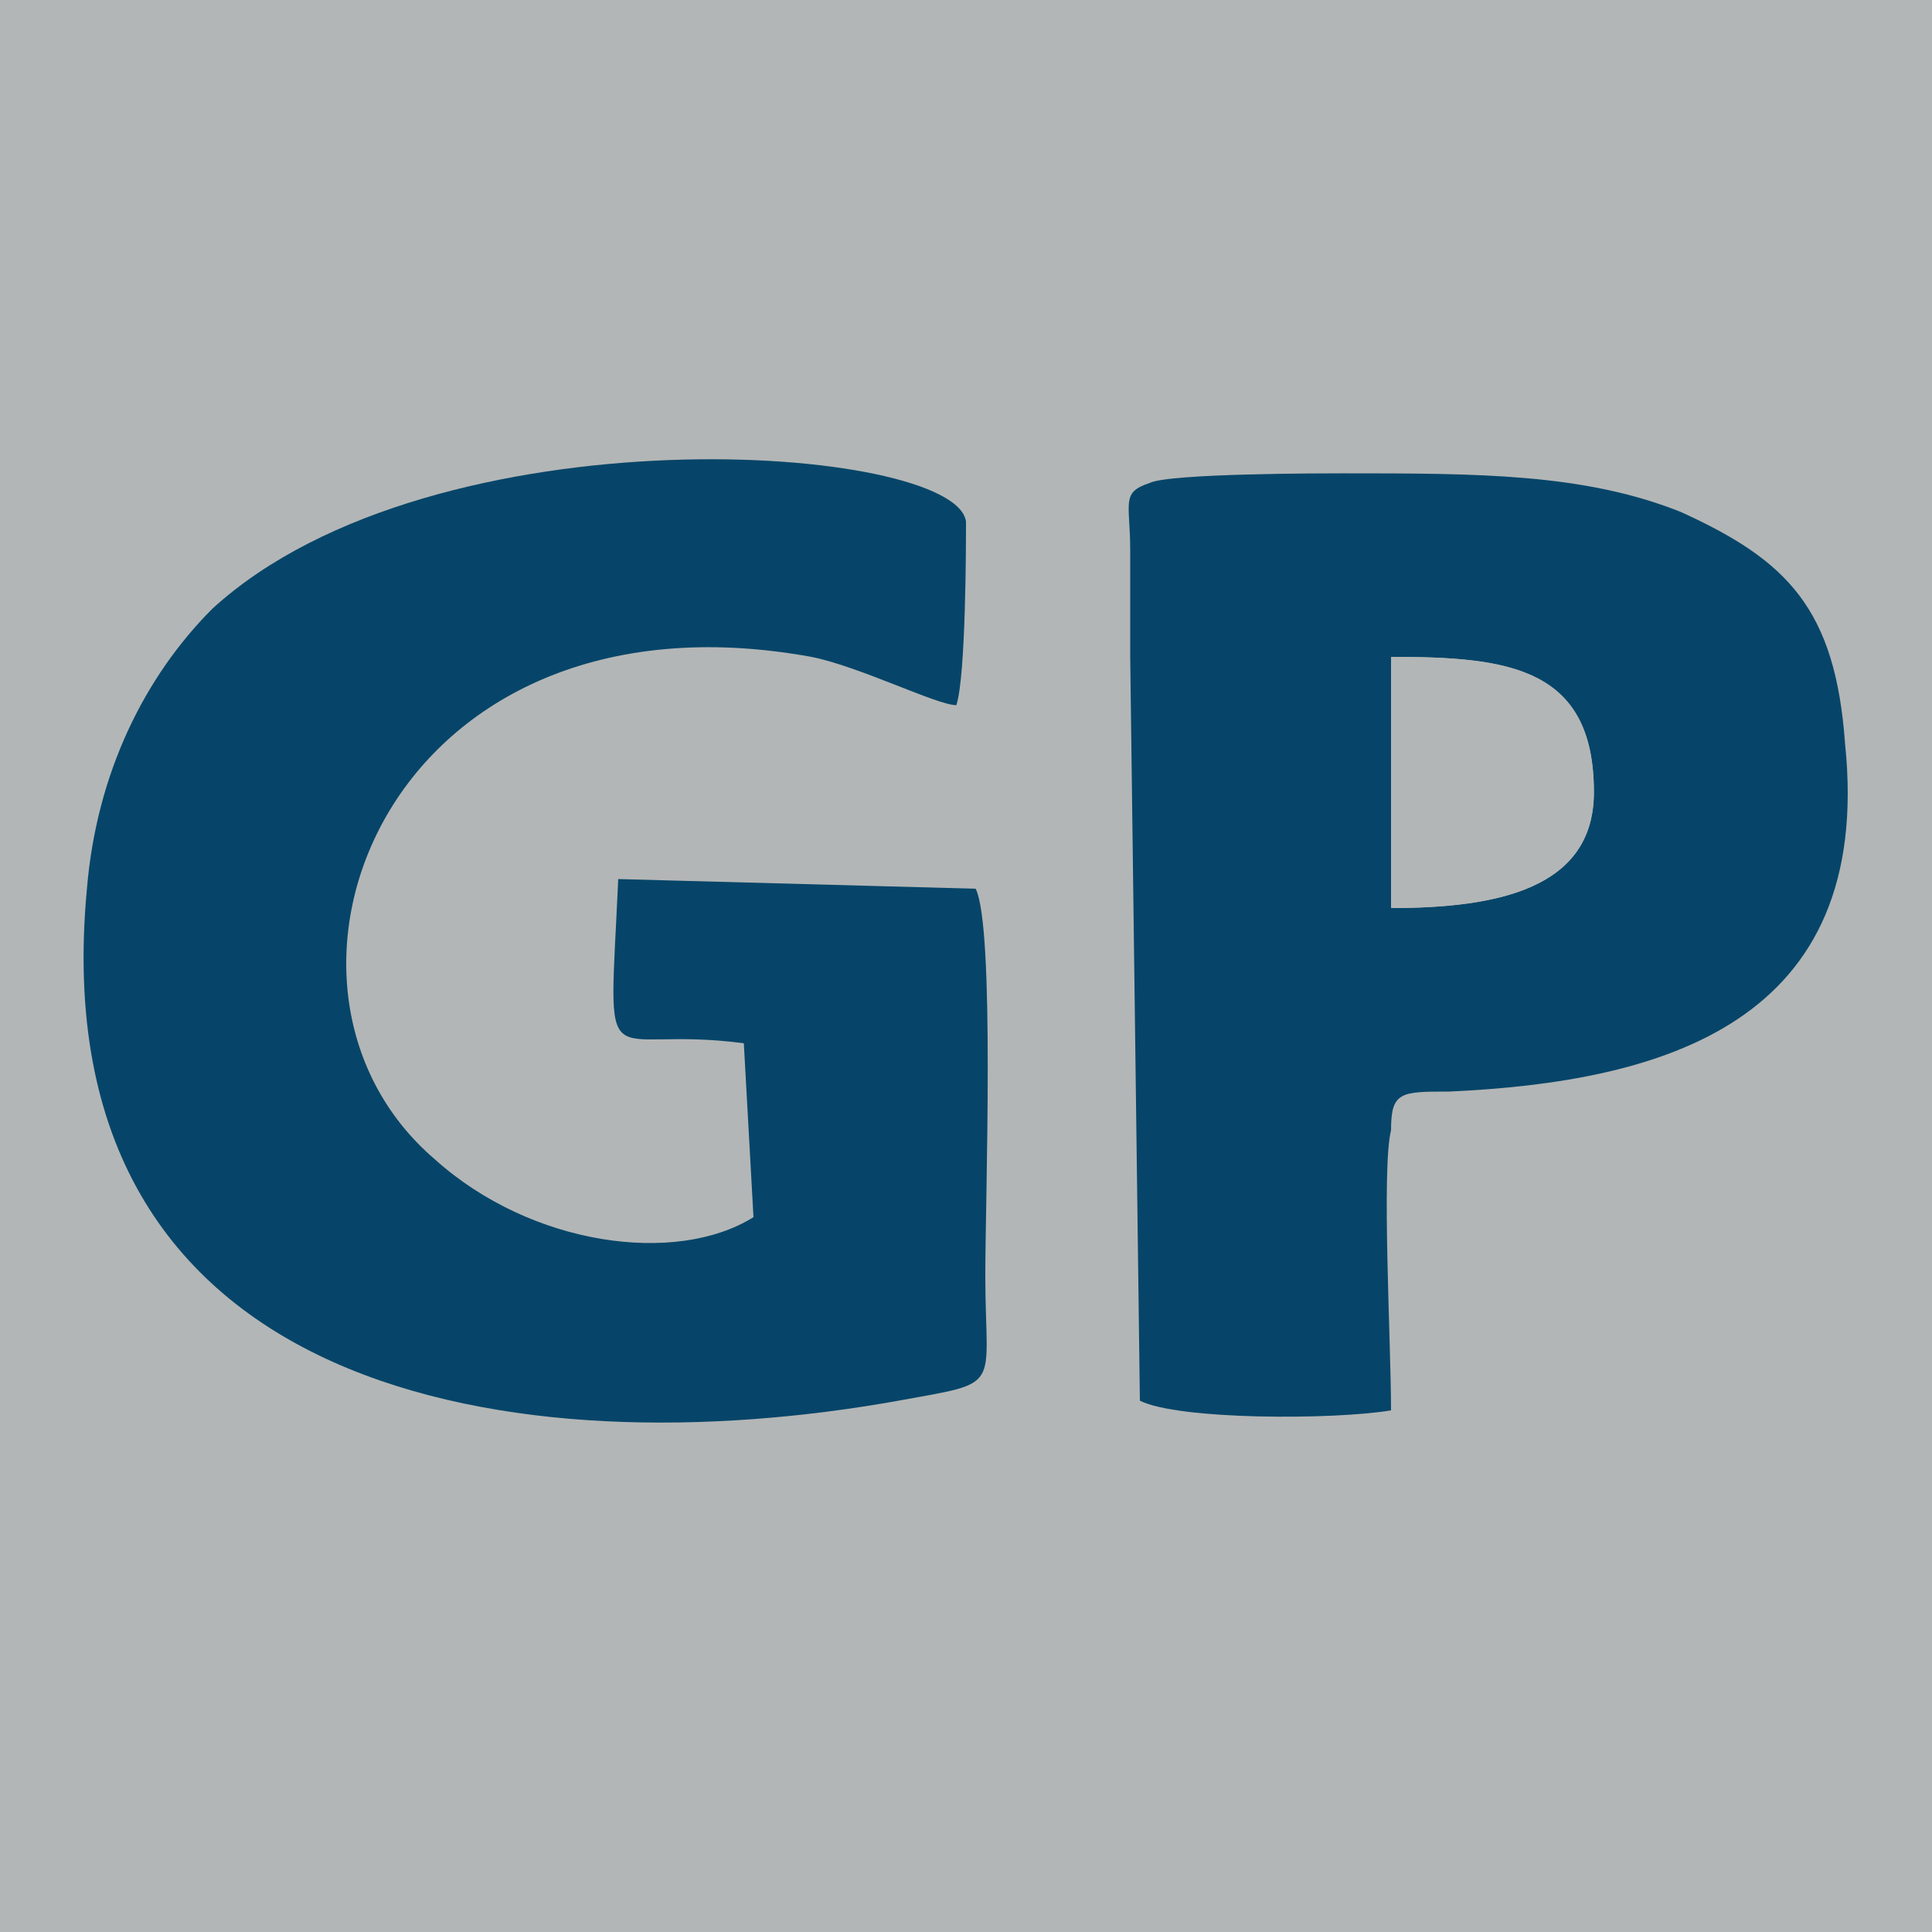
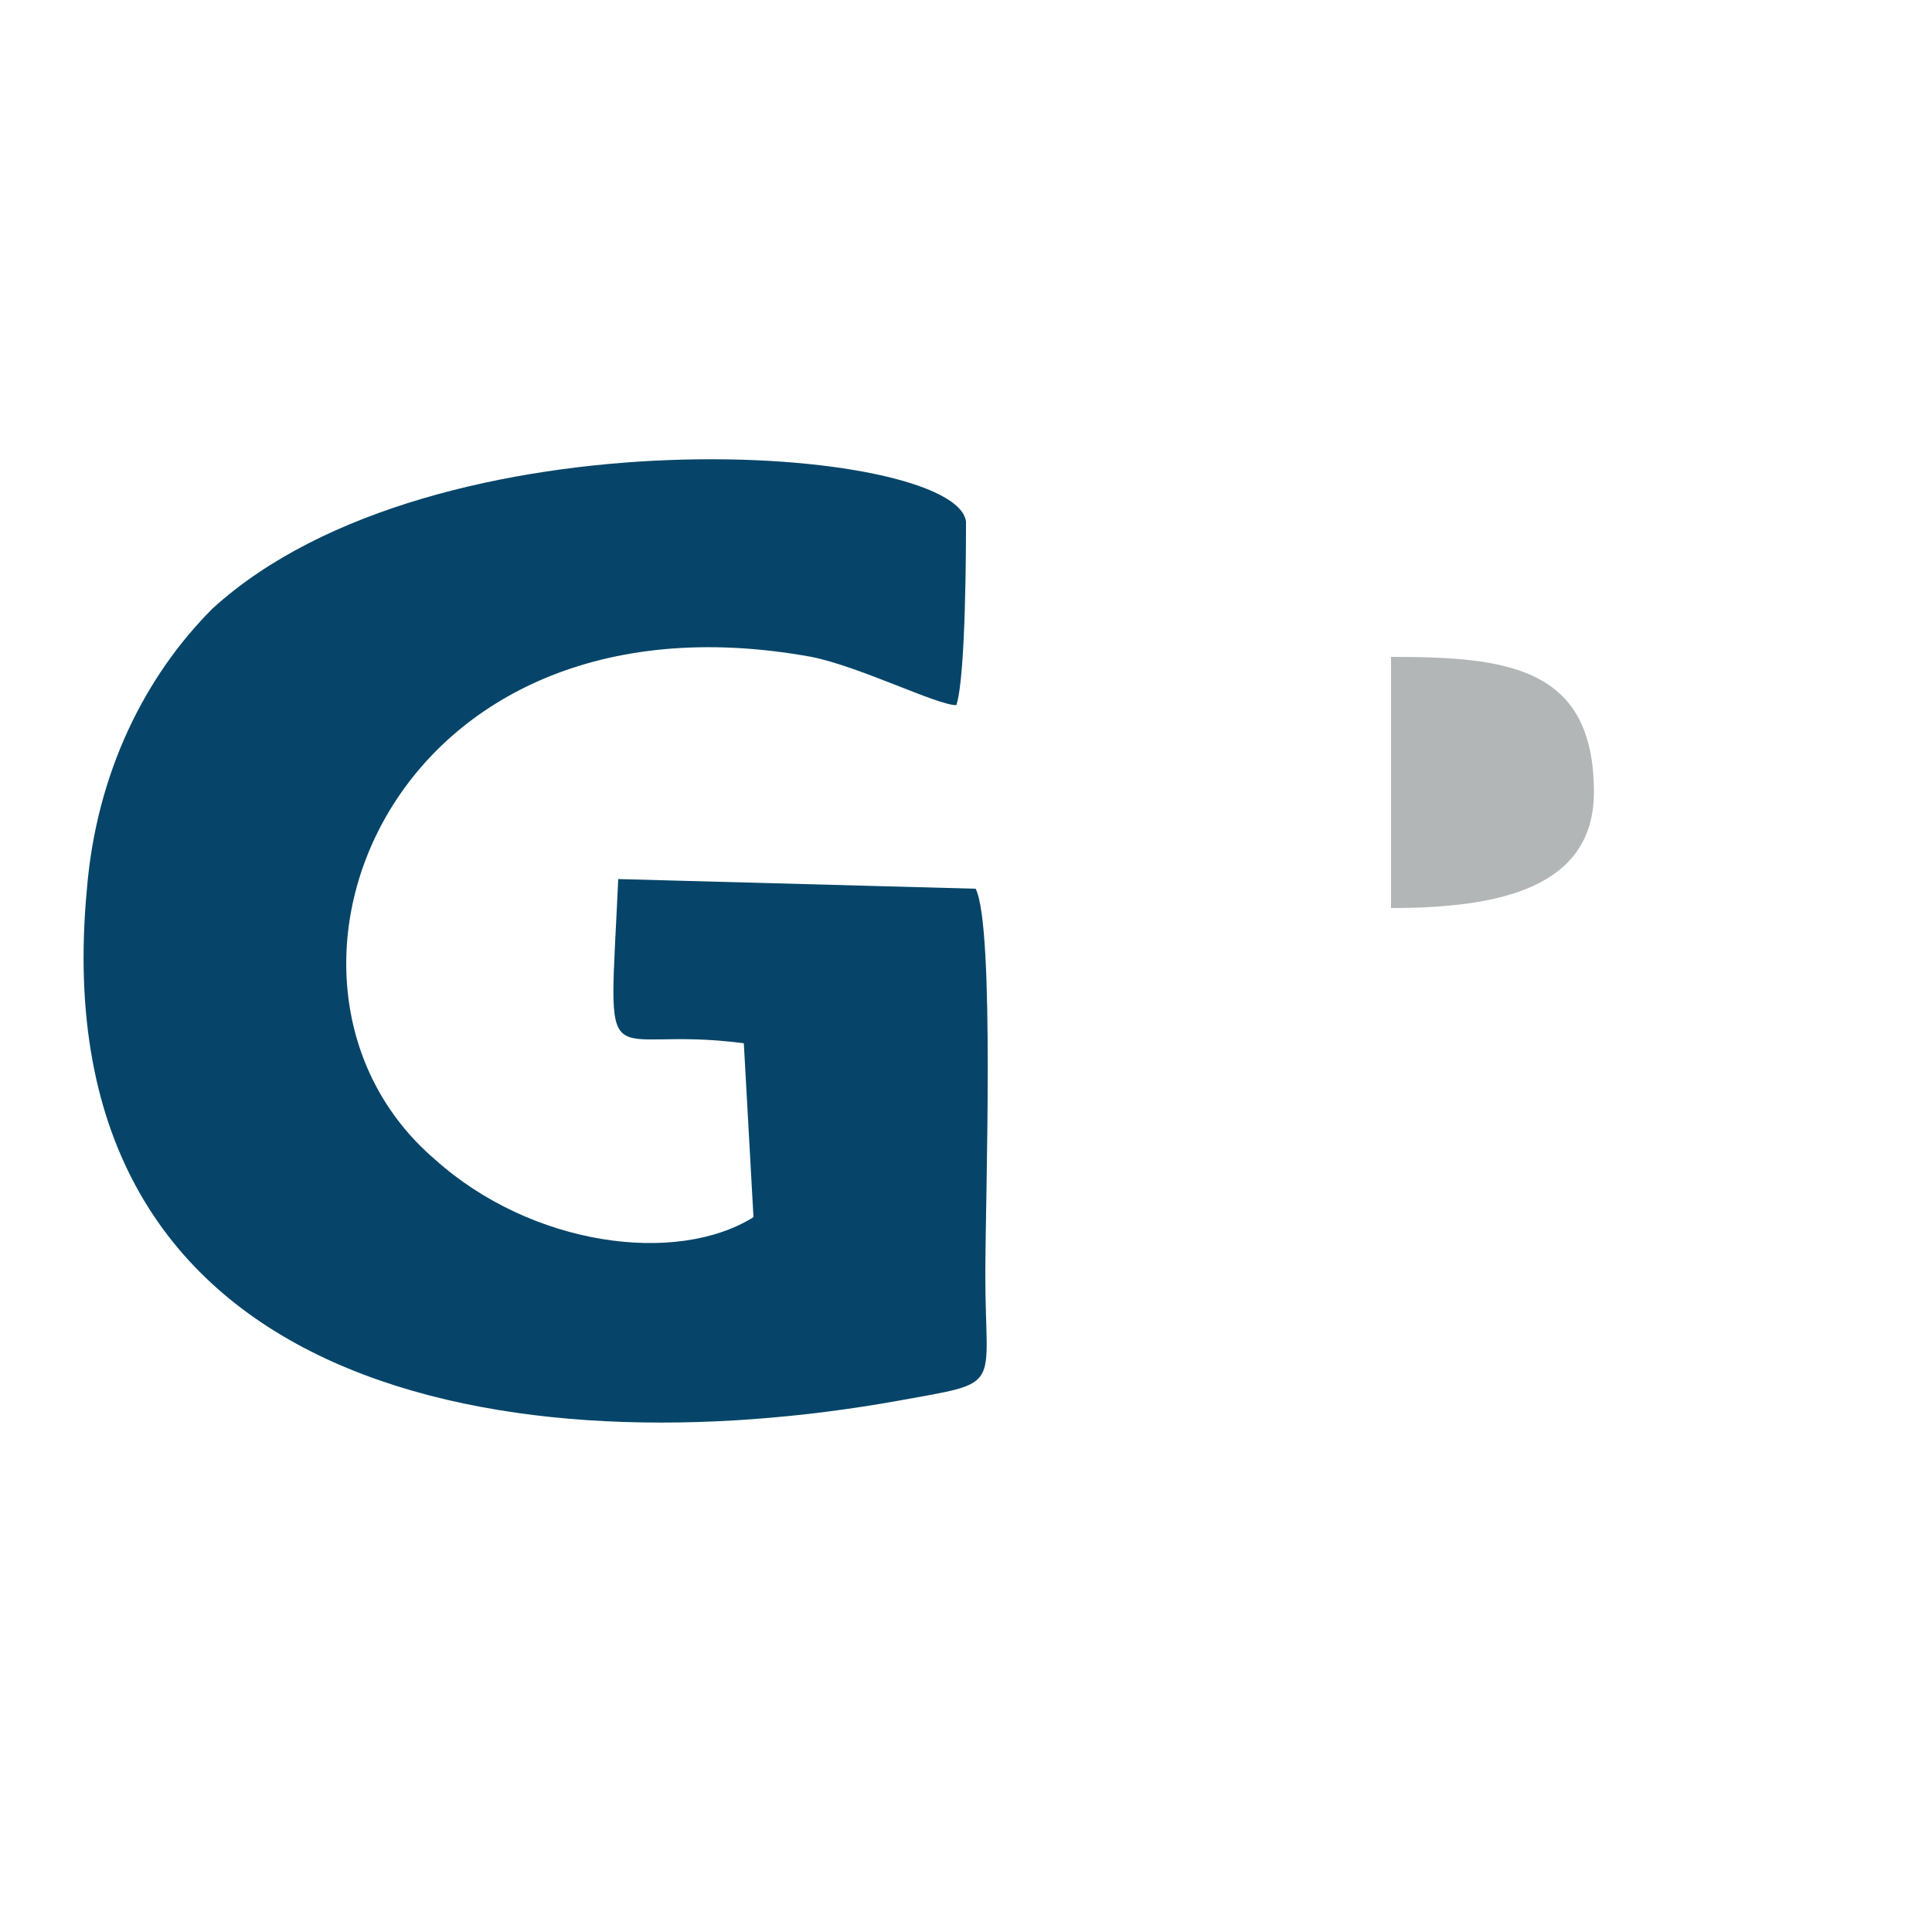
<svg xmlns="http://www.w3.org/2000/svg" xml:space="preserve" width="16.933mm" height="16.933mm" version="1.1" style="shape-rendering:geometricPrecision; text-rendering:geometricPrecision; image-rendering:optimizeQuality; fill-rule:evenodd; clip-rule:evenodd" viewBox="0 0 1693.32 1693.32">
  <defs>
    <style type="text/css">
   
    .str0 {stroke:#B3B6B6;stroke-width:16.93;stroke-miterlimit:22.926}
    .fil1 {fill:#064569}
    .fil2 {fill:#B3B6B6}
    .fil0 {fill:#B3B6B6}
   
  </style>
  </defs>
  <g id="Слой_x0020_1">
-     <rect class="fil0 str0" x="8.45" y="-0.02" width="1693.33" height="1684.87" />
    <g id="_2060496629520">
      <path class="fil1" d="M863.59 1117.59c0,-67.73 8.47,-304.8 -8.46,-338.66l-313.27 -8.47c-8.47,186.27 -16.93,127 110.07,143.93l8.46 152.4c-67.73,42.34 -194.73,25.4 -279.4,-50.8 -177.8,-152.4 -42.33,-508 330.2,-440.26 42.34,8.46 110.07,42.33 127,42.33 8.47,-25.4 8.47,-143.93 8.47,-160.87 -8.47,-67.73 -465.67,-101.6 -660.4,76.2 -59.27,59.27 -101.6,143.94 -110.07,245.54 -42.33,448.73 381,508 711.2,448.73 93.14,-16.93 76.2,-8.47 76.2,-110.07z" />
-       <path class="fil1" d="M1219.19 575.73c101.6,0 177.8,8.46 177.8,118.53 0,84.67 -84.66,101.6 -177.8,101.6l0 -220.13zm-220.13 651.93c33.87,16.93 169.33,16.93 220.13,8.47 0,-59.27 -8.46,-211.67 0,-245.54 0,-33.86 8.47,-33.86 50.8,-33.86 186.27,-8.47 372.54,-59.27 347.14,-304.8 -8.47,-118.54 -50.8,-160.87 -143.94,-203.2 -84.66,-33.87 -177.8,-33.87 -296.33,-33.87 -16.93,0 -152.4,0 -169.33,8.47 -25.4,8.46 -16.94,16.93 -16.94,59.26 0,33.87 0,59.27 0,93.14l8.47 651.93z" />
      <path class="fil2" d="M1219.19 795.86c93.14,0 177.8,-16.93 177.8,-101.6 0,-110.07 -76.2,-118.53 -177.8,-118.53l0 220.13z" />
    </g>
  </g>
</svg>